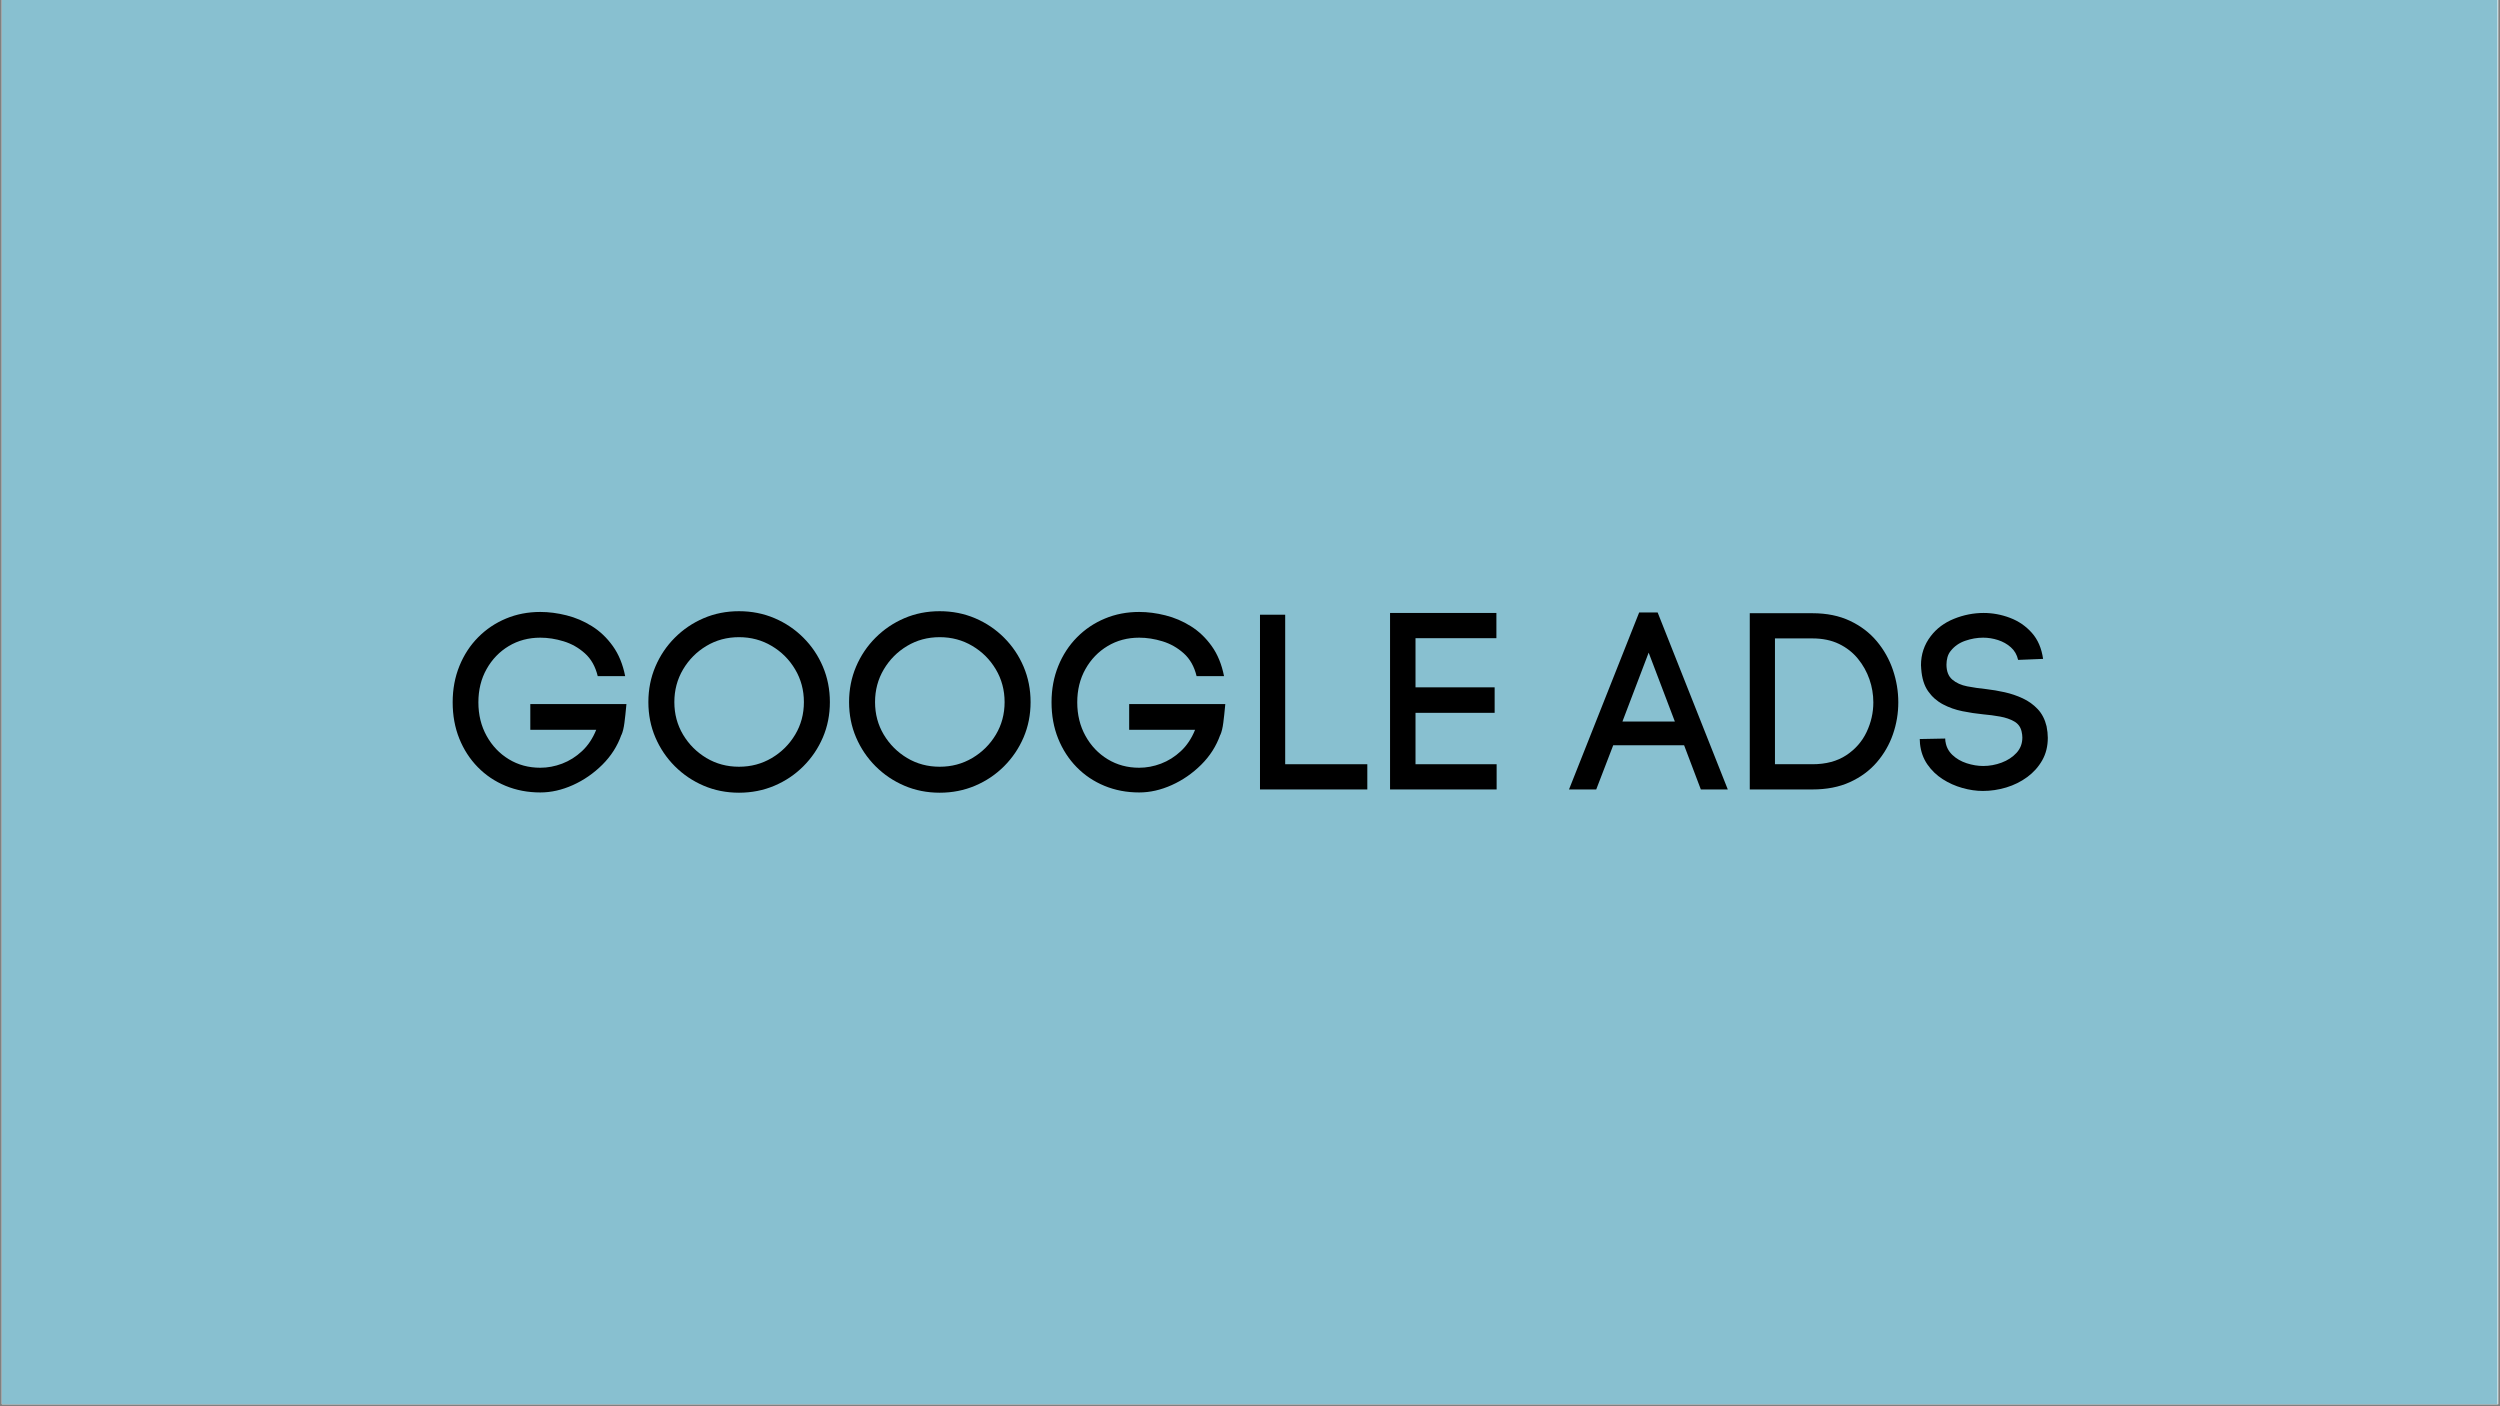
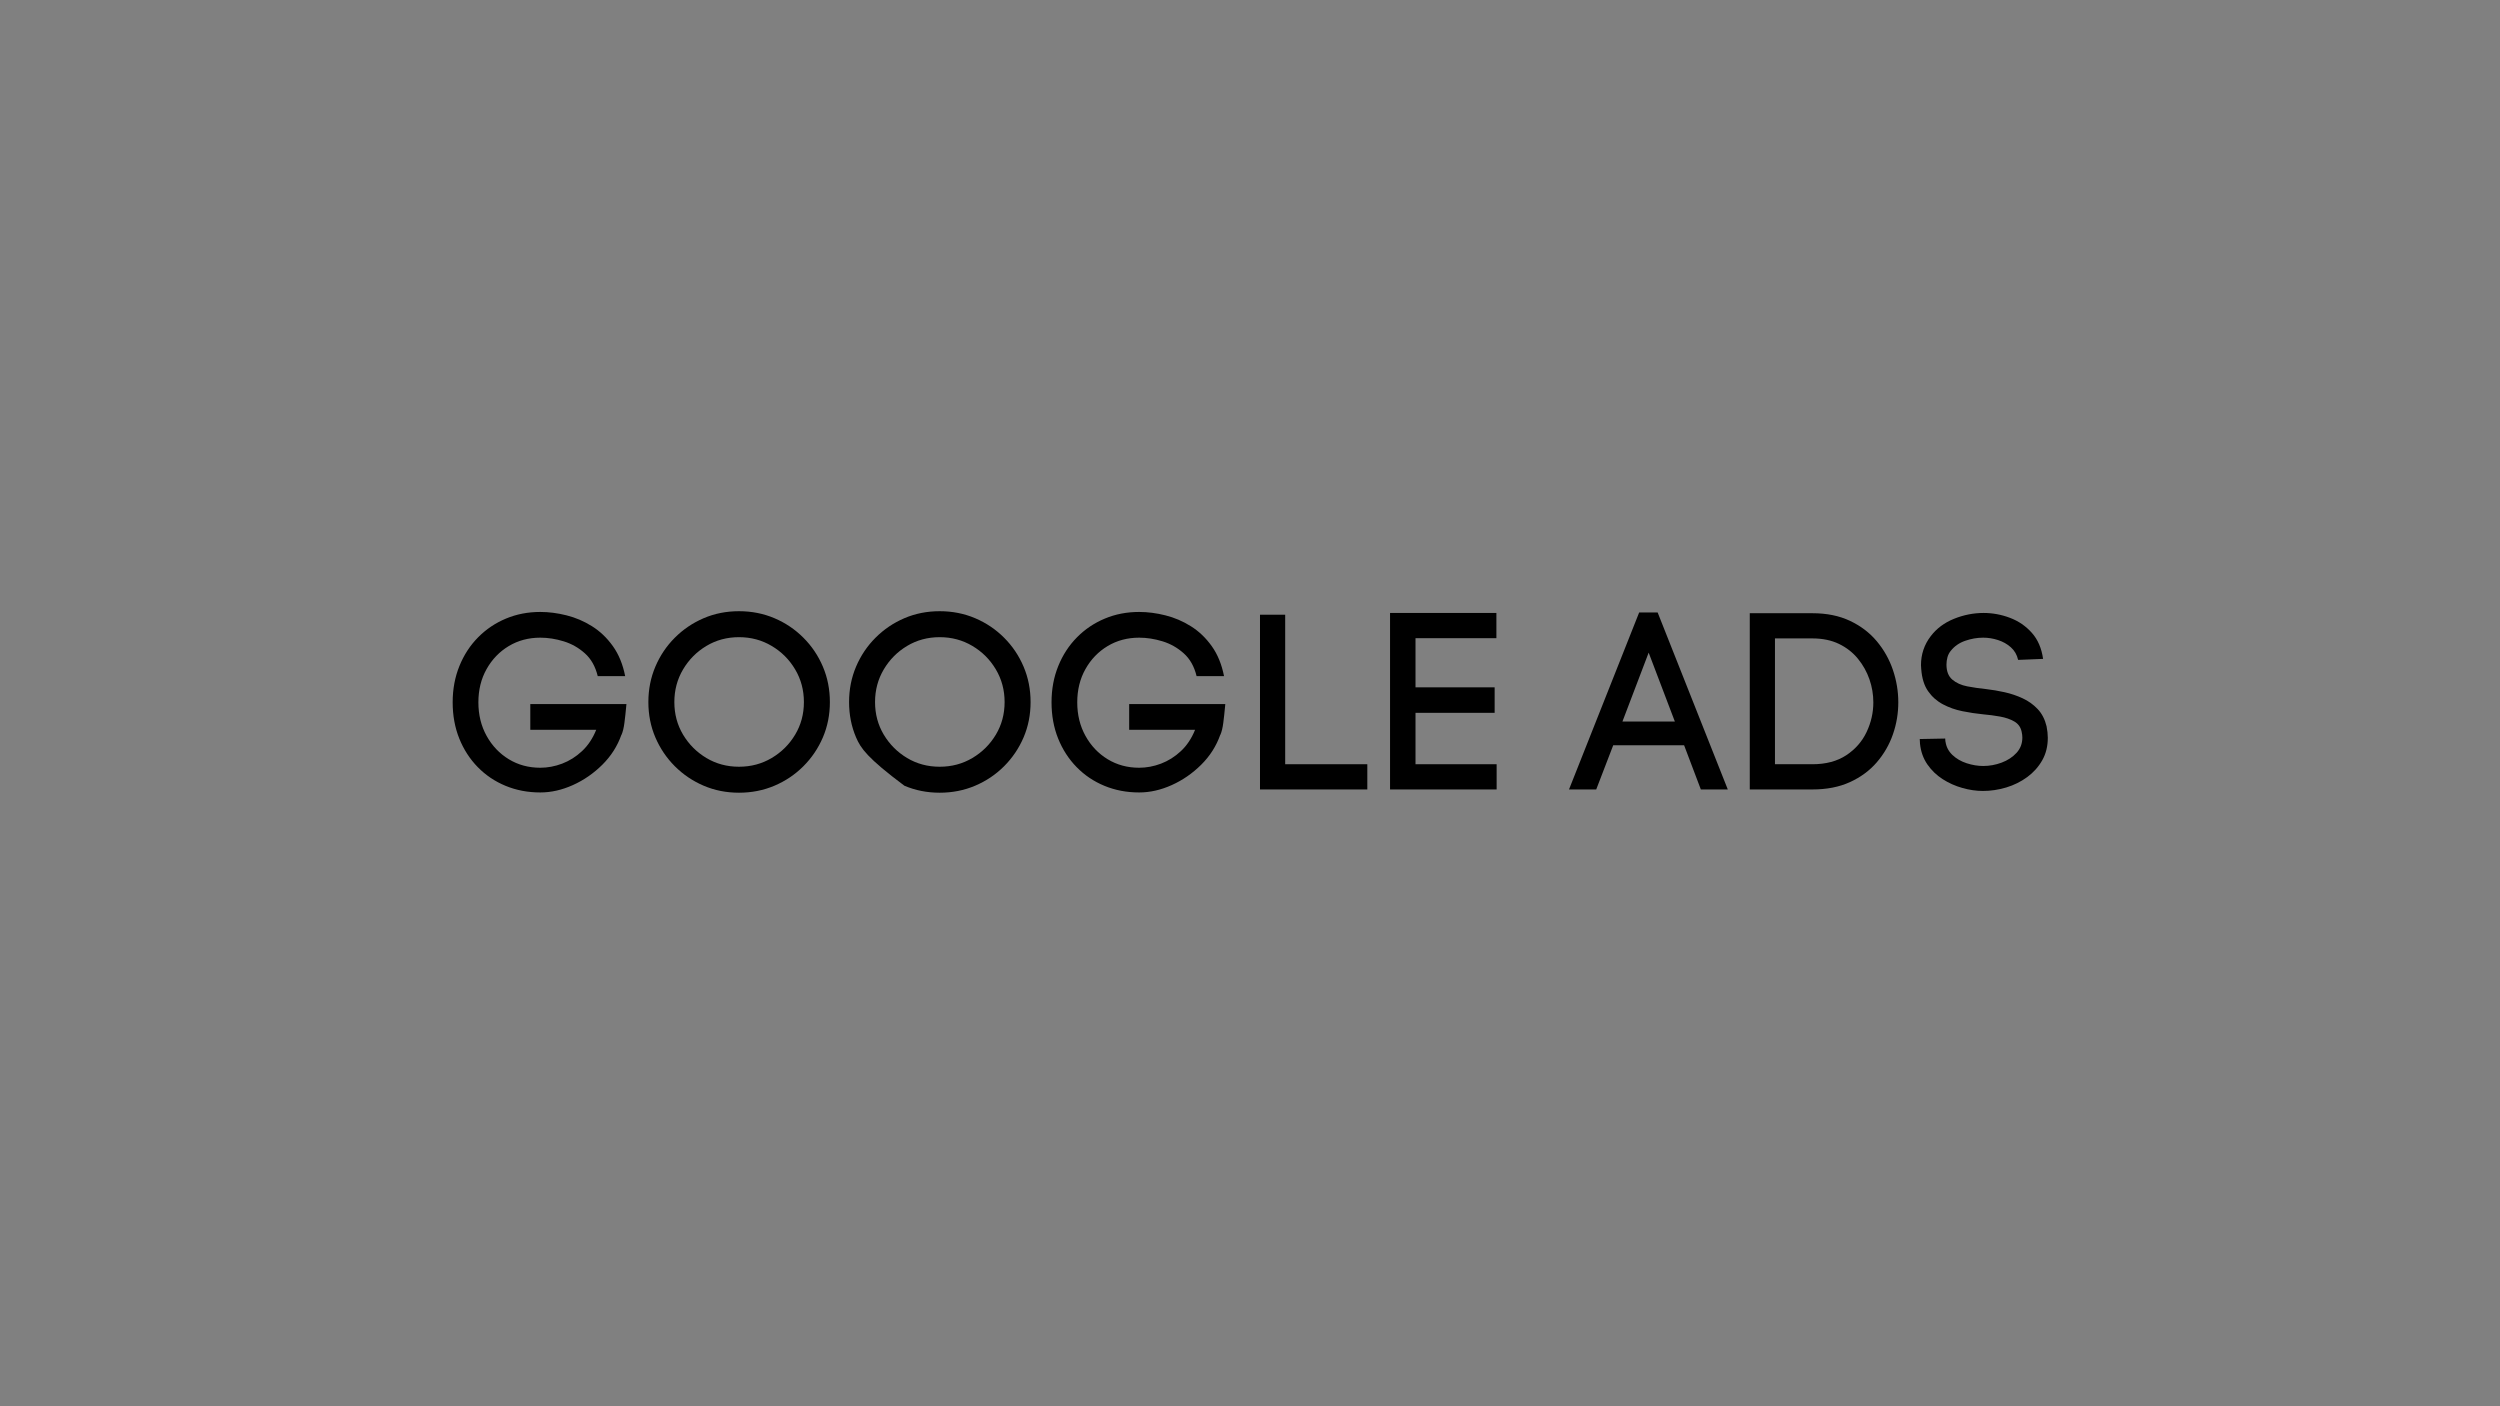
<svg xmlns="http://www.w3.org/2000/svg" version="1.0" preserveAspectRatio="xMidYMid meet" height="900" viewBox="0 0 1200 675" zoomAndPan="magnify" width="1600">
  <rect x="0" y="0" width="1200" height="675" fill="#808080" stroke="none" />
  <defs>
    <g />
    <clipPath id="6b6209bae9">
-       <path clip-rule="nonzero" d="M 0.887 0 L 1199.113 0 L 1199.113 674 L 0.887 674 Z M 0.887 0" />
-     </clipPath>
+       </clipPath>
    <clipPath id="3c60a74c22">
-       <path clip-rule="nonzero" d="M 0.887 0 L 1199 0 L 1199 674 L 0.887 674 Z M 0.887 0" />
-     </clipPath>
+       </clipPath>
  </defs>
  <g clip-path="url(#6b6209bae9)">
-     <path fill-rule="nonzero" fill-opacity="1" d="M 0.887 0 L 1199.113 0 L 1199.113 674 L 0.887 674 Z M 0.887 0" fill="#ffffff" />
-     <path fill-rule="nonzero" fill-opacity="1" d="M 0.887 0 L 1199.113 0 L 1199.113 674 L 0.887 674 Z M 0.887 0" fill="#ffffff" />
-   </g>
+     </g>
  <g clip-path="url(#3c60a74c22)">
-     <path fill-rule="nonzero" fill-opacity="1" d="M 0.887 0 L 1198.82 0 L 1198.82 674 L 0.887 674 Z M 0.887 0" fill="#88c0d0" />
-   </g>
+     </g>
  <g fill-opacity="1" fill="#000000">
    <g transform="translate(212.25, 378.939)">
      <g>
        <path d="M 74.656 -54.406 C 73.531 -59.039 71.469 -62.691 68.469 -65.359 C 65.477 -68.035 62.086 -69.953 58.297 -71.109 C 54.504 -72.273 50.77 -72.859 47.094 -72.859 C 41.5 -72.859 36.461 -71.52 31.984 -68.844 C 27.516 -66.164 23.961 -62.488 21.328 -57.812 C 18.691 -53.145 17.375 -47.812 17.375 -41.812 C 17.375 -35.82 18.691 -30.453 21.328 -25.703 C 23.961 -20.953 27.516 -17.219 31.984 -14.5 C 36.461 -11.781 41.5 -10.422 47.094 -10.422 C 50.602 -10.422 54.098 -11.078 57.578 -12.391 C 61.055 -13.711 64.234 -15.711 67.109 -18.391 C 69.984 -21.066 72.258 -24.484 73.938 -28.641 L 42.297 -28.641 L 42.297 -40.984 L 88.438 -40.984 C 88.113 -37.391 87.789 -34.375 87.469 -31.938 C 87.156 -29.5 86.676 -27.562 86.031 -26.125 L 86.031 -26.25 C 84.113 -20.812 81.055 -16.016 76.859 -11.859 C 72.672 -7.703 67.957 -4.445 62.719 -2.094 C 57.488 0.258 52.281 1.438 47.094 1.438 C 41.102 1.438 35.551 0.379 30.438 -1.734 C 25.32 -3.848 20.867 -6.844 17.078 -10.719 C 13.285 -14.594 10.328 -19.164 8.203 -24.438 C 6.086 -29.719 5.031 -35.508 5.031 -41.812 C 5.031 -48.125 6.109 -53.938 8.266 -59.25 C 10.422 -64.562 13.414 -69.156 17.25 -73.031 C 21.082 -76.906 25.535 -79.898 30.609 -82.016 C 35.68 -84.141 41.176 -85.203 47.094 -85.203 C 51.164 -85.203 55.359 -84.66 59.672 -83.578 C 63.984 -82.504 68.055 -80.766 71.891 -78.359 C 75.734 -75.961 79.07 -72.785 81.906 -68.828 C 84.738 -64.879 86.711 -60.07 87.828 -54.406 Z M 74.656 -54.406" />
      </g>
    </g>
  </g>
  <g fill-opacity="1" fill="#000000">
    <g transform="translate(307.03, 378.939)">
      <g>
        <path d="M 4.188 -41.938 C 4.188 -48.008 5.305 -53.68 7.547 -58.953 C 9.785 -64.223 12.898 -68.852 16.891 -72.844 C 20.891 -76.844 25.504 -79.961 30.734 -82.203 C 35.961 -84.441 41.613 -85.562 47.688 -85.562 C 53.758 -85.562 59.43 -84.441 64.703 -82.203 C 69.973 -79.961 74.602 -76.844 78.594 -72.844 C 82.594 -68.852 85.711 -64.223 87.953 -58.953 C 90.191 -53.68 91.312 -48.008 91.312 -41.938 C 91.312 -35.863 90.191 -30.211 87.953 -24.984 C 85.711 -19.754 82.594 -15.141 78.594 -11.141 C 74.602 -7.148 69.973 -4.035 64.703 -1.797 C 59.43 0.441 53.758 1.562 47.688 1.562 C 41.613 1.562 35.961 0.441 30.734 -1.797 C 25.504 -4.035 20.891 -7.148 16.891 -11.141 C 12.898 -15.141 9.785 -19.754 7.547 -24.984 C 5.305 -30.211 4.188 -35.863 4.188 -41.938 Z M 16.656 -41.938 C 16.656 -36.188 18.051 -30.973 20.844 -26.297 C 23.645 -21.629 27.379 -17.895 32.047 -15.094 C 36.723 -12.301 41.938 -10.906 47.688 -10.906 C 53.438 -10.906 58.664 -12.301 63.375 -15.094 C 68.094 -17.895 71.848 -21.629 74.641 -26.297 C 77.441 -30.973 78.844 -36.188 78.844 -41.938 C 78.844 -47.688 77.441 -52.914 74.641 -57.625 C 71.848 -62.344 68.094 -66.098 63.375 -68.891 C 58.664 -71.691 53.438 -73.094 47.688 -73.094 C 41.938 -73.094 36.723 -71.691 32.047 -68.891 C 27.379 -66.098 23.645 -62.344 20.844 -57.625 C 18.051 -52.914 16.656 -47.688 16.656 -41.938 Z M 16.656 -41.938" />
      </g>
    </g>
  </g>
  <g fill-opacity="1" fill="#000000">
    <g transform="translate(403.367, 378.939)">
      <g>
-         <path d="M 4.188 -41.938 C 4.188 -48.008 5.305 -53.68 7.547 -58.953 C 9.785 -64.223 12.898 -68.852 16.891 -72.844 C 20.891 -76.844 25.504 -79.961 30.734 -82.203 C 35.961 -84.441 41.613 -85.562 47.688 -85.562 C 53.758 -85.562 59.43 -84.441 64.703 -82.203 C 69.973 -79.961 74.602 -76.844 78.594 -72.844 C 82.594 -68.852 85.711 -64.223 87.953 -58.953 C 90.191 -53.68 91.312 -48.008 91.312 -41.938 C 91.312 -35.863 90.191 -30.211 87.953 -24.984 C 85.711 -19.754 82.594 -15.141 78.594 -11.141 C 74.602 -7.148 69.973 -4.035 64.703 -1.797 C 59.43 0.441 53.758 1.562 47.688 1.562 C 41.613 1.562 35.961 0.441 30.734 -1.797 C 25.504 -4.035 20.891 -7.148 16.891 -11.141 C 12.898 -15.141 9.785 -19.754 7.547 -24.984 C 5.305 -30.211 4.188 -35.863 4.188 -41.938 Z M 16.656 -41.938 C 16.656 -36.188 18.051 -30.973 20.844 -26.297 C 23.645 -21.629 27.379 -17.895 32.047 -15.094 C 36.723 -12.301 41.938 -10.906 47.688 -10.906 C 53.438 -10.906 58.664 -12.301 63.375 -15.094 C 68.094 -17.895 71.848 -21.629 74.641 -26.297 C 77.441 -30.973 78.844 -36.188 78.844 -41.938 C 78.844 -47.688 77.441 -52.914 74.641 -57.625 C 71.848 -62.344 68.094 -66.098 63.375 -68.891 C 58.664 -71.691 53.438 -73.094 47.688 -73.094 C 41.938 -73.094 36.723 -71.691 32.047 -68.891 C 27.379 -66.098 23.645 -62.344 20.844 -57.625 C 18.051 -52.914 16.656 -47.688 16.656 -41.938 Z M 16.656 -41.938" />
+         <path d="M 4.188 -41.938 C 4.188 -48.008 5.305 -53.68 7.547 -58.953 C 9.785 -64.223 12.898 -68.852 16.891 -72.844 C 20.891 -76.844 25.504 -79.961 30.734 -82.203 C 35.961 -84.441 41.613 -85.562 47.688 -85.562 C 53.758 -85.562 59.43 -84.441 64.703 -82.203 C 69.973 -79.961 74.602 -76.844 78.594 -72.844 C 82.594 -68.852 85.711 -64.223 87.953 -58.953 C 90.191 -53.68 91.312 -48.008 91.312 -41.938 C 91.312 -35.863 90.191 -30.211 87.953 -24.984 C 85.711 -19.754 82.594 -15.141 78.594 -11.141 C 74.602 -7.148 69.973 -4.035 64.703 -1.797 C 59.43 0.441 53.758 1.562 47.688 1.562 C 41.613 1.562 35.961 0.441 30.734 -1.797 C 12.898 -15.141 9.785 -19.754 7.547 -24.984 C 5.305 -30.211 4.188 -35.863 4.188 -41.938 Z M 16.656 -41.938 C 16.656 -36.188 18.051 -30.973 20.844 -26.297 C 23.645 -21.629 27.379 -17.895 32.047 -15.094 C 36.723 -12.301 41.938 -10.906 47.688 -10.906 C 53.438 -10.906 58.664 -12.301 63.375 -15.094 C 68.094 -17.895 71.848 -21.629 74.641 -26.297 C 77.441 -30.973 78.844 -36.188 78.844 -41.938 C 78.844 -47.688 77.441 -52.914 74.641 -57.625 C 71.848 -62.344 68.094 -66.098 63.375 -68.891 C 58.664 -71.691 53.438 -73.094 47.688 -73.094 C 41.938 -73.094 36.723 -71.691 32.047 -68.891 C 27.379 -66.098 23.645 -62.344 20.844 -57.625 C 18.051 -52.914 16.656 -47.688 16.656 -41.938 Z M 16.656 -41.938" />
      </g>
    </g>
  </g>
  <g fill-opacity="1" fill="#000000">
    <g transform="translate(499.705, 378.939)">
      <g>
        <path d="M 74.656 -54.406 C 73.531 -59.039 71.469 -62.691 68.469 -65.359 C 65.477 -68.035 62.086 -69.953 58.297 -71.109 C 54.504 -72.273 50.77 -72.859 47.094 -72.859 C 41.5 -72.859 36.461 -71.52 31.984 -68.844 C 27.516 -66.164 23.961 -62.488 21.328 -57.812 C 18.691 -53.145 17.375 -47.812 17.375 -41.812 C 17.375 -35.82 18.691 -30.453 21.328 -25.703 C 23.961 -20.953 27.516 -17.219 31.984 -14.5 C 36.461 -11.781 41.5 -10.422 47.094 -10.422 C 50.602 -10.422 54.098 -11.078 57.578 -12.391 C 61.055 -13.711 64.234 -15.711 67.109 -18.391 C 69.984 -21.066 72.258 -24.484 73.938 -28.641 L 42.297 -28.641 L 42.297 -40.984 L 88.438 -40.984 C 88.113 -37.391 87.789 -34.375 87.469 -31.938 C 87.156 -29.5 86.676 -27.562 86.031 -26.125 L 86.031 -26.25 C 84.113 -20.812 81.055 -16.016 76.859 -11.859 C 72.672 -7.703 67.957 -4.445 62.719 -2.094 C 57.488 0.258 52.281 1.438 47.094 1.438 C 41.102 1.438 35.551 0.379 30.438 -1.734 C 25.32 -3.848 20.867 -6.844 17.078 -10.719 C 13.285 -14.594 10.328 -19.164 8.203 -24.438 C 6.086 -29.719 5.031 -35.508 5.031 -41.812 C 5.031 -48.125 6.109 -53.938 8.266 -59.25 C 10.422 -64.562 13.414 -69.156 17.25 -73.031 C 21.082 -76.906 25.535 -79.898 30.609 -82.016 C 35.68 -84.141 41.176 -85.203 47.094 -85.203 C 51.164 -85.203 55.359 -84.66 59.672 -83.578 C 63.984 -82.504 68.055 -80.766 71.891 -78.359 C 75.734 -75.961 79.07 -72.785 81.906 -68.828 C 84.738 -64.879 86.711 -60.07 87.828 -54.406 Z M 74.656 -54.406" />
      </g>
    </g>
  </g>
  <g fill-opacity="1" fill="#000000">
    <g transform="translate(594.484, 378.939)">
      <g>
        <path d="M 61.828 -12.109 L 61.828 0 L 10.312 0 L 10.312 -83.875 L 22.406 -83.875 L 22.406 -12.109 Z M 61.828 -12.109" />
      </g>
    </g>
  </g>
  <g fill-opacity="1" fill="#000000">
    <g transform="translate(656.912, 378.939)">
      <g>
        <path d="M 61.469 -12.109 L 61.469 0 L 10.312 0 L 10.312 -84.719 L 61.359 -84.719 L 61.359 -72.609 L 22.531 -72.609 L 22.531 -49.016 L 60.516 -49.016 L 60.516 -36.781 L 22.531 -36.781 L 22.531 -12.109 Z M 61.469 -12.109" />
      </g>
    </g>
  </g>
  <g fill-opacity="1" fill="#000000">
    <g transform="translate(723.773, 378.939)">
      <g />
    </g>
  </g>
  <g fill-opacity="1" fill="#000000">
    <g transform="translate(753.608, 378.939)">
      <g>
        <path d="M 20.734 -21.203 L 12.578 0 L -0.484 0 L 33.188 -84.953 L 42.062 -84.953 L 75.734 0 L 62.797 0 L 54.766 -21.203 Z M 50.328 -32.594 L 37.75 -65.672 L 25.156 -32.594 Z M 50.328 -32.594" />
      </g>
    </g>
  </g>
  <g fill-opacity="1" fill="#000000">
    <g transform="translate(829.576, 378.939)">
      <g>
        <path d="M 40.375 -84.594 C 47.25 -84.594 53.258 -83.375 58.406 -80.938 C 63.562 -78.508 67.859 -75.238 71.297 -71.125 C 74.734 -67.008 77.312 -62.414 79.031 -57.344 C 80.75 -52.27 81.609 -47.094 81.609 -41.812 C 81.609 -36.539 80.75 -31.426 79.031 -26.469 C 77.312 -21.52 74.734 -17.047 71.297 -13.047 C 67.859 -9.055 63.562 -5.883 58.406 -3.531 C 53.258 -1.176 47.25 0 40.375 0 L 10.312 0 L 10.312 -84.594 Z M 40.375 -12.109 C 46.852 -12.109 52.27 -13.547 56.625 -16.422 C 60.977 -19.297 64.234 -23.008 66.391 -27.562 C 68.547 -32.113 69.625 -36.863 69.625 -41.812 C 69.625 -45.57 69.004 -49.25 67.766 -52.844 C 66.523 -56.438 64.688 -59.727 62.25 -62.719 C 59.812 -65.719 56.773 -68.098 53.141 -69.859 C 49.504 -71.617 45.25 -72.5 40.375 -72.5 L 22.406 -72.5 L 22.406 -12.109 Z M 40.375 -12.109" />
      </g>
    </g>
  </g>
  <g fill-opacity="1" fill="#000000">
    <g transform="translate(916.447, 378.939)">
      <g>
        <path d="M 52.25 -62.188 C 51.688 -64.664 50.523 -66.68 48.766 -68.234 C 47.016 -69.797 44.957 -70.957 42.594 -71.719 C 40.238 -72.477 37.863 -72.859 35.469 -72.859 C 32.594 -72.859 29.719 -72.359 26.844 -71.359 C 23.969 -70.359 21.648 -68.738 19.891 -66.5 C 19.172 -65.625 18.648 -64.609 18.328 -63.453 C 18.016 -62.297 17.859 -61.117 17.859 -59.922 C 17.859 -56.723 18.797 -54.32 20.672 -52.719 C 22.547 -51.125 24.941 -50.047 27.859 -49.484 C 30.773 -48.93 33.789 -48.492 36.906 -48.172 C 39.781 -47.848 42.734 -47.348 45.766 -46.672 C 48.805 -45.992 51.703 -45.016 54.453 -43.734 C 57.211 -42.453 59.609 -40.734 61.641 -38.578 C 63.68 -36.422 65.102 -33.664 65.906 -30.312 C 66.301 -28.32 66.5 -26.484 66.5 -24.797 C 66.5 -20.723 65.598 -17.109 63.797 -13.953 C 62.004 -10.805 59.609 -8.133 56.609 -5.938 C 53.617 -3.738 50.266 -2.078 46.547 -0.953 C 42.836 0.16 39.102 0.719 35.344 0.719 C 32.156 0.719 28.863 0.238 25.469 -0.719 C 22.07 -1.676 18.914 -3.094 16 -4.969 C 13.082 -6.844 10.645 -9.195 8.688 -12.031 C 6.727 -14.875 5.551 -18.172 5.156 -21.922 L 5.031 -24.203 L 17.25 -24.438 L 17.375 -22.641 L 17.375 -23.125 C 17.695 -20.57 18.797 -18.395 20.672 -16.594 C 22.547 -14.801 24.844 -13.461 27.562 -12.578 C 30.281 -11.703 32.914 -11.266 35.469 -11.266 C 38.5 -11.266 41.453 -11.801 44.328 -12.875 C 47.211 -13.957 49.594 -15.516 51.469 -17.547 C 53.344 -19.586 54.281 -22.047 54.281 -24.922 C 54.281 -25.805 54.16 -26.766 53.922 -27.797 C 53.441 -29.953 52.266 -31.566 50.391 -32.641 C 48.516 -33.723 46.254 -34.504 43.609 -34.984 C 40.973 -35.461 38.258 -35.82 35.469 -36.062 C 32.195 -36.383 28.879 -36.883 25.516 -37.562 C 22.16 -38.238 19.047 -39.336 16.172 -40.859 C 13.297 -42.379 10.922 -44.477 9.047 -47.156 C 7.172 -49.832 6.07 -53.363 5.75 -57.75 L 5.75 -57.641 C 5.75 -58.035 5.727 -58.391 5.688 -58.703 C 5.645 -59.023 5.625 -59.348 5.625 -59.672 C 5.625 -64.867 7.188 -69.504 10.312 -73.578 C 13.102 -77.254 16.816 -80.031 21.453 -81.906 C 26.086 -83.781 30.836 -84.719 35.703 -84.719 C 40.016 -84.719 44.227 -83.938 48.344 -82.375 C 52.457 -80.82 55.953 -78.426 58.828 -75.188 C 61.711 -71.957 63.516 -67.785 64.234 -62.672 Z M 52.25 -62.188" />
      </g>
    </g>
  </g>
</svg>